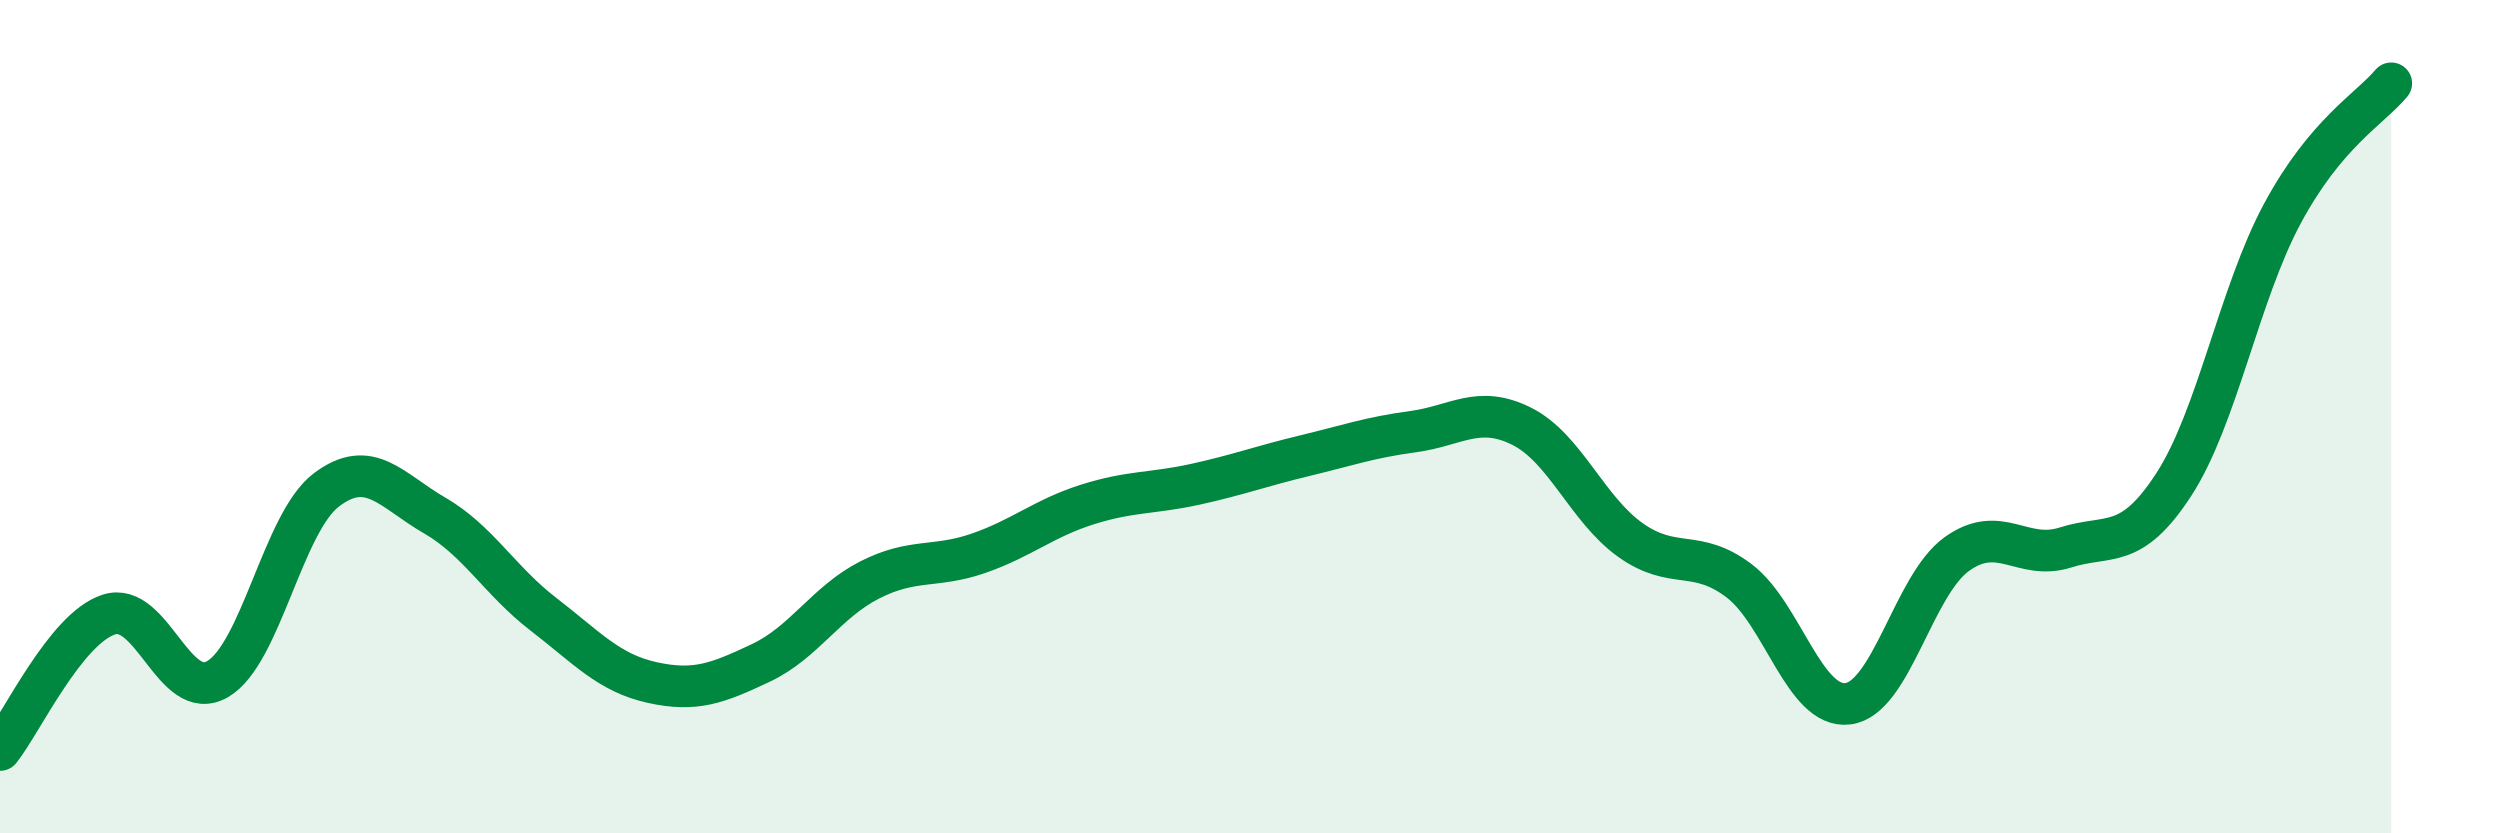
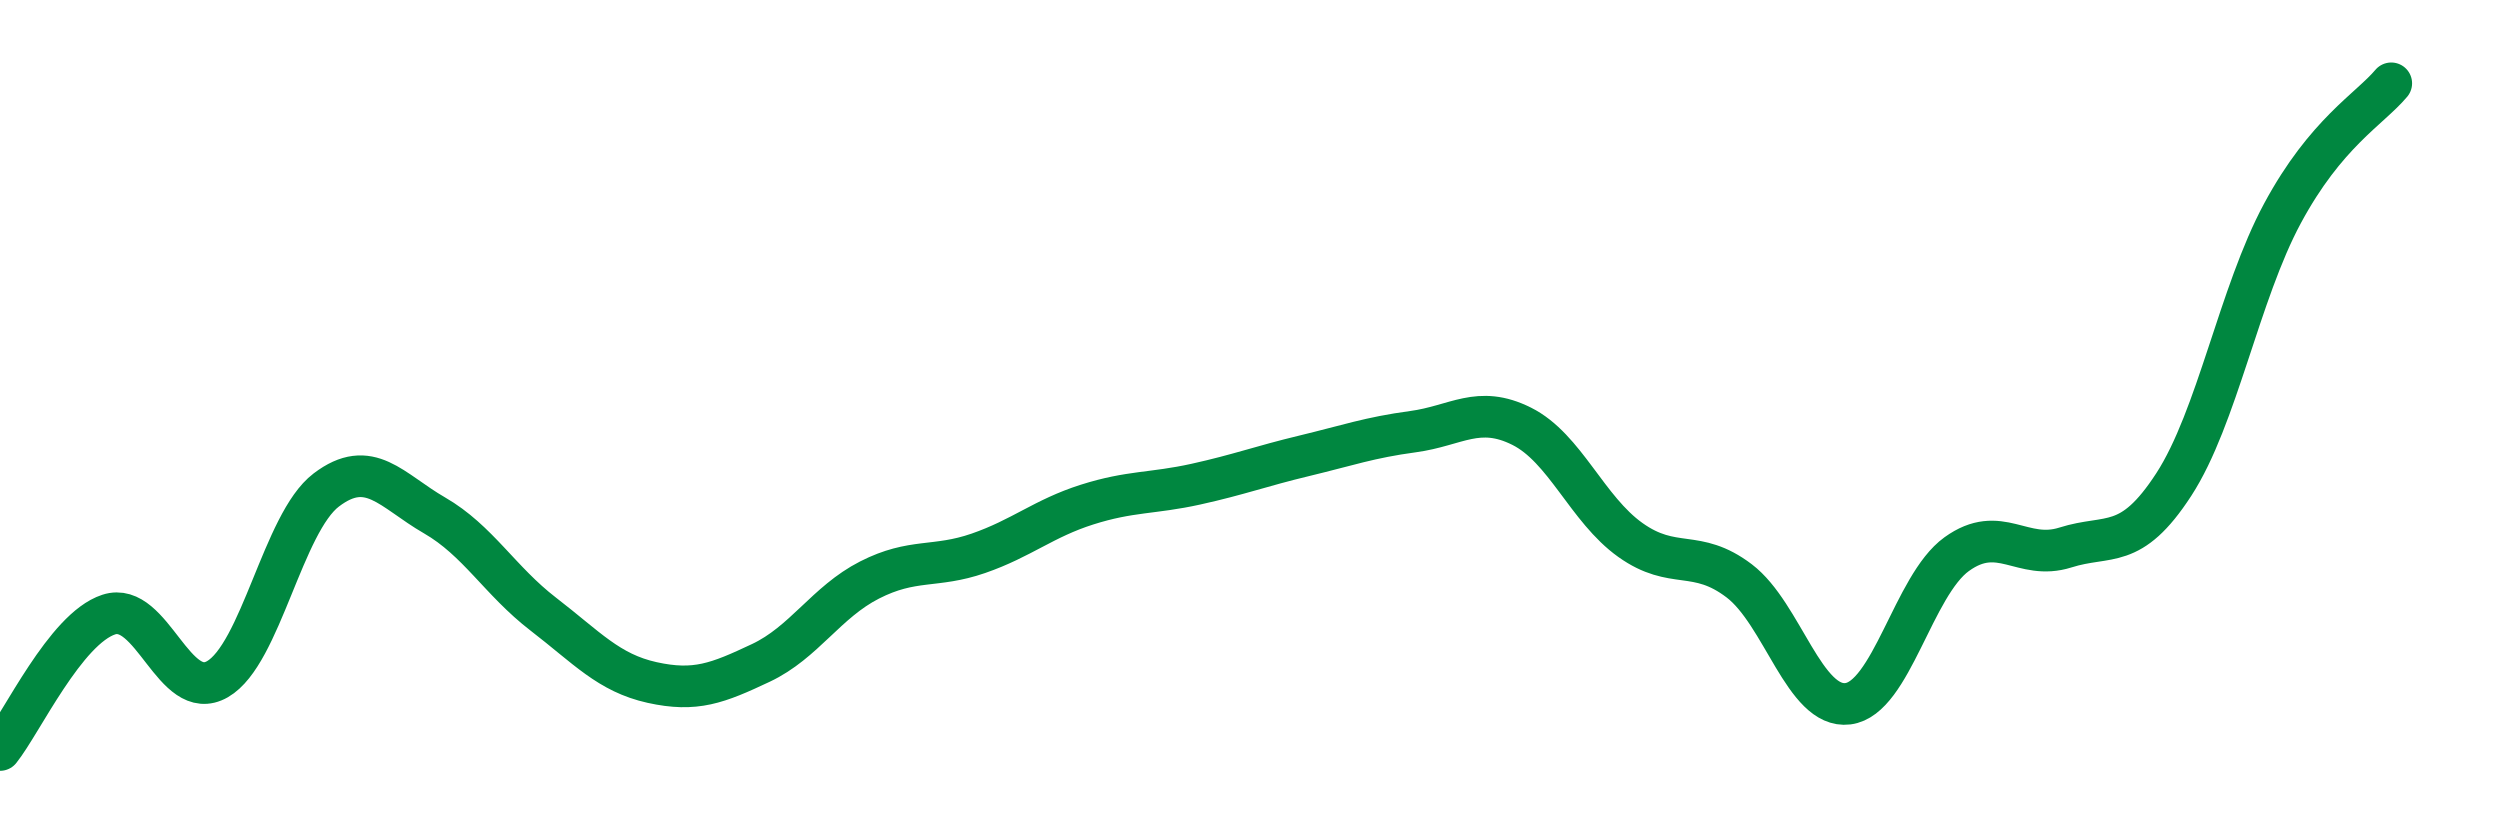
<svg xmlns="http://www.w3.org/2000/svg" width="60" height="20" viewBox="0 0 60 20">
-   <path d="M 0,18 C 0.52,17.35 1.57,15.09 2.61,14.75 C 3.65,14.41 4.18,16.9 5.22,16.3 C 6.26,15.7 6.79,12.55 7.83,11.76 C 8.87,10.97 9.39,11.77 10.43,12.37 C 11.47,12.97 12,13.94 13.04,14.74 C 14.08,15.54 14.61,16.15 15.65,16.38 C 16.69,16.61 17.22,16.4 18.26,15.91 C 19.3,15.42 19.83,14.45 20.87,13.92 C 21.91,13.39 22.44,13.64 23.48,13.28 C 24.52,12.92 25.05,12.44 26.09,12.11 C 27.13,11.78 27.66,11.85 28.7,11.62 C 29.74,11.39 30.26,11.19 31.3,10.94 C 32.34,10.69 32.87,10.5 33.91,10.36 C 34.95,10.22 35.48,9.71 36.52,10.23 C 37.56,10.75 38.09,12.22 39.13,12.96 C 40.17,13.7 40.7,13.15 41.74,13.94 C 42.78,14.73 43.31,17.02 44.35,16.89 C 45.39,16.76 45.92,14.05 46.96,13.3 C 48,12.55 48.53,13.47 49.57,13.14 C 50.61,12.81 51.13,13.23 52.17,11.63 C 53.21,10.03 53.74,7.05 54.78,5.12 C 55.82,3.19 56.87,2.62 57.39,2L57.39 20L0 20Z" fill="#008740" opacity="0.1" stroke-linecap="round" stroke-linejoin="round" />
  <path d="M 0,18 C 0.52,17.35 1.57,15.09 2.61,14.75 C 3.65,14.41 4.18,16.9 5.22,16.3 C 6.26,15.7 6.79,12.55 7.83,11.76 C 8.87,10.97 9.39,11.77 10.43,12.37 C 11.47,12.97 12,13.94 13.04,14.74 C 14.08,15.54 14.61,16.15 15.65,16.38 C 16.69,16.61 17.22,16.4 18.26,15.91 C 19.3,15.42 19.83,14.45 20.87,13.92 C 21.91,13.39 22.44,13.64 23.48,13.28 C 24.52,12.92 25.05,12.44 26.09,12.11 C 27.13,11.78 27.66,11.85 28.7,11.62 C 29.74,11.39 30.26,11.19 31.3,10.94 C 32.34,10.69 32.87,10.5 33.91,10.36 C 34.95,10.22 35.48,9.71 36.52,10.23 C 37.56,10.75 38.09,12.22 39.13,12.96 C 40.17,13.7 40.7,13.15 41.74,13.94 C 42.78,14.73 43.31,17.02 44.35,16.89 C 45.39,16.76 45.92,14.05 46.96,13.3 C 48,12.55 48.53,13.47 49.57,13.14 C 50.61,12.81 51.13,13.23 52.17,11.63 C 53.21,10.03 53.74,7.05 54.78,5.12 C 55.82,3.19 56.87,2.62 57.39,2" stroke="#008740" stroke-width="1" fill="none" stroke-linecap="round" stroke-linejoin="round" />
</svg>